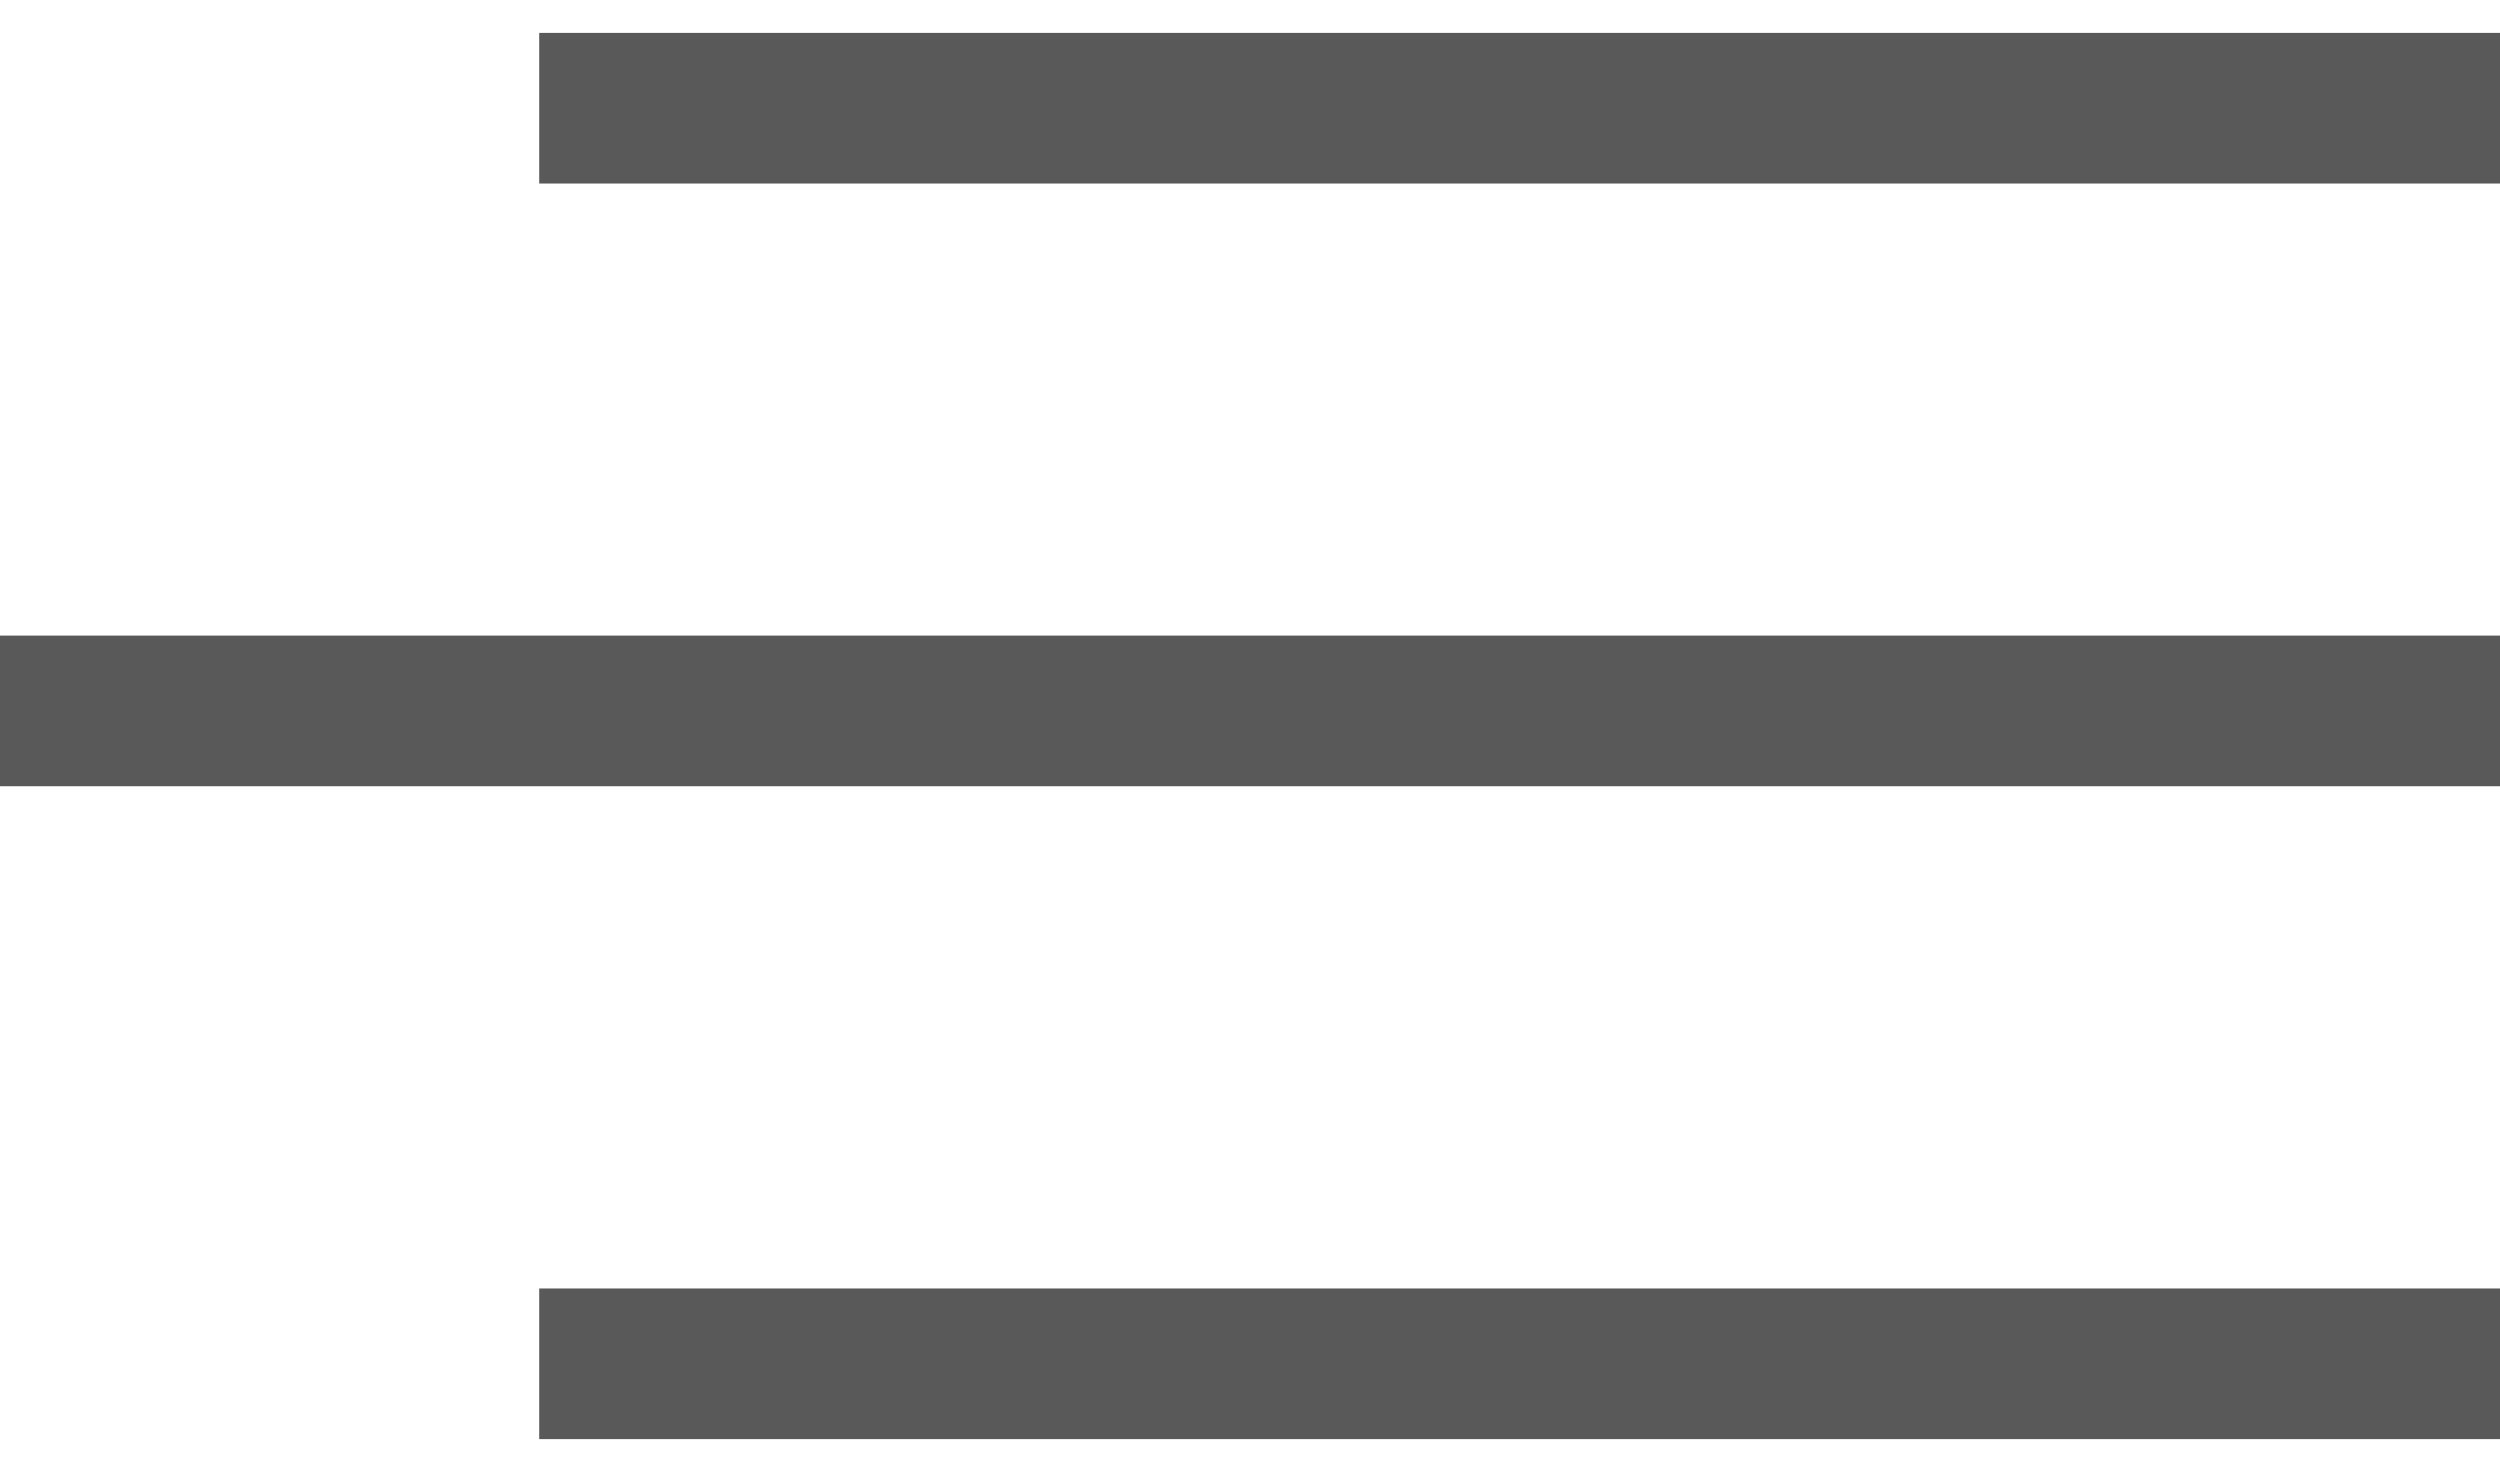
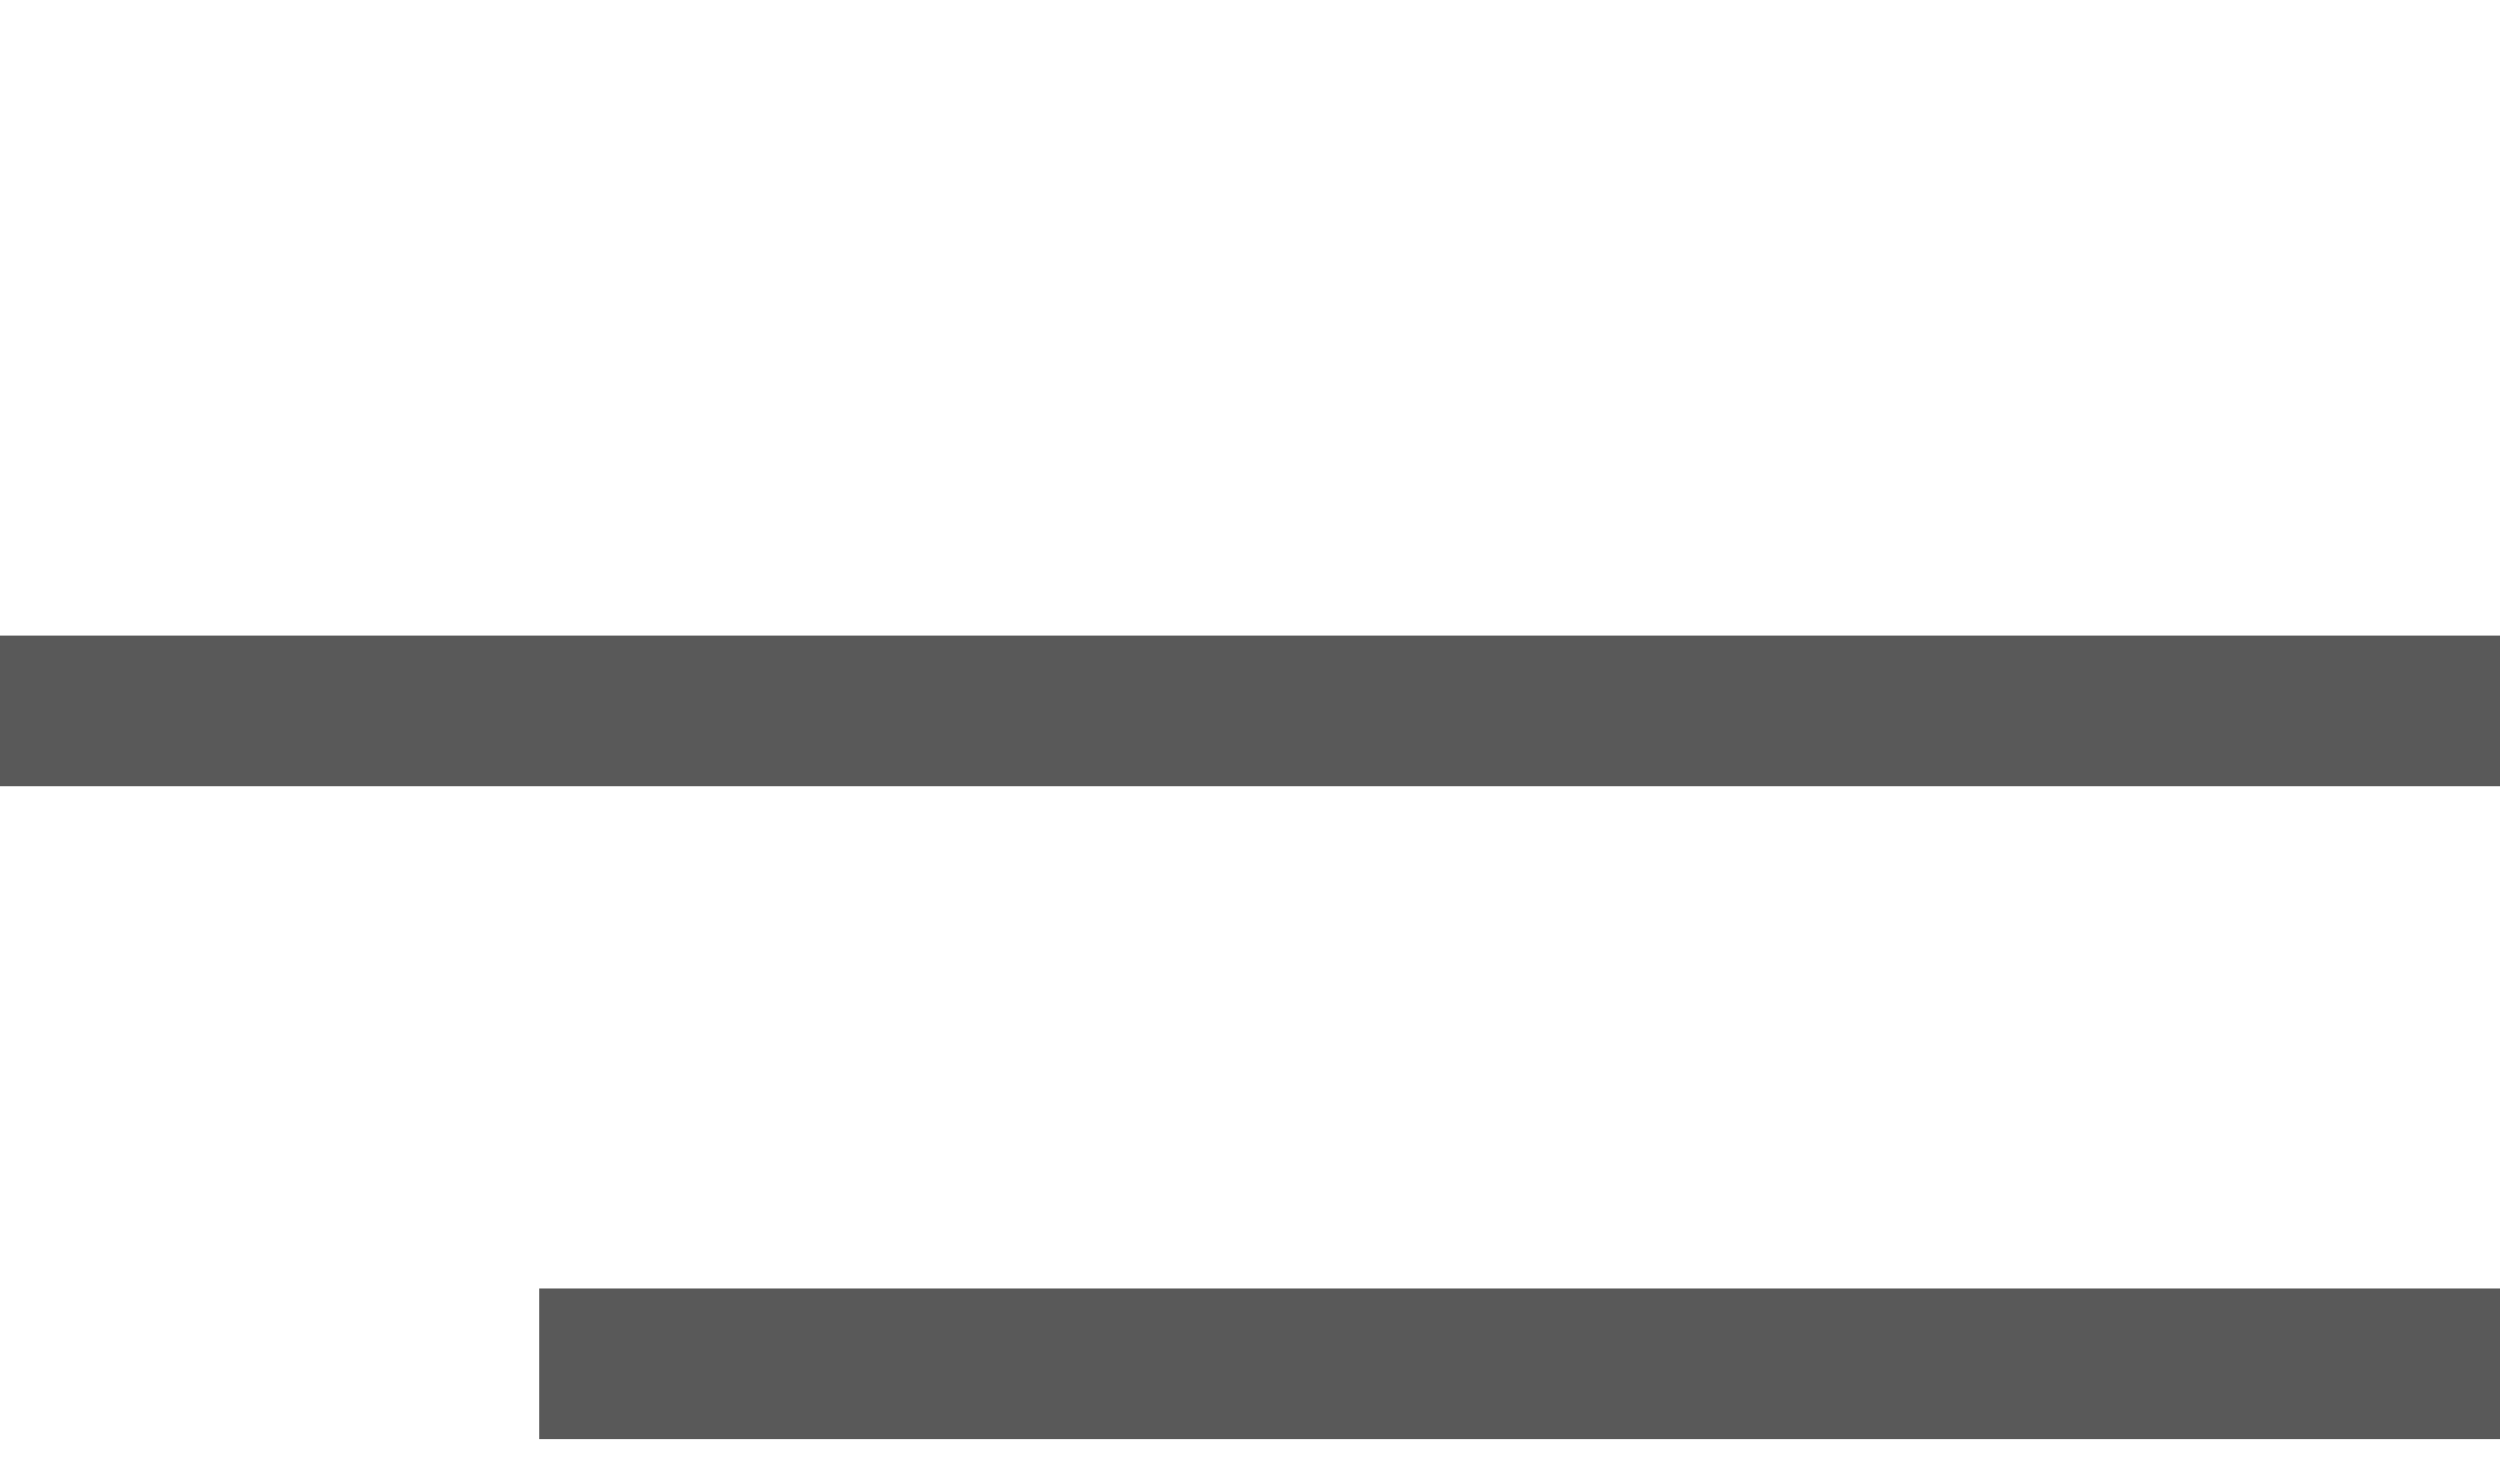
<svg xmlns="http://www.w3.org/2000/svg" width="51" height="30" viewBox="0 0 51 30" fill="none">
  <g id="Group 2">
-     <rect id="Rectangle 8" x="11" y="0.671" width="40" height="3.073" fill="#595959" />
    <rect id="Rectangle 9" y="12.966" width="51" height="3.073" fill="#595959" />
    <rect id="Rectangle 10" x="11" y="26.285" width="40" height="3.073" fill="#595959" />
  </g>
</svg>